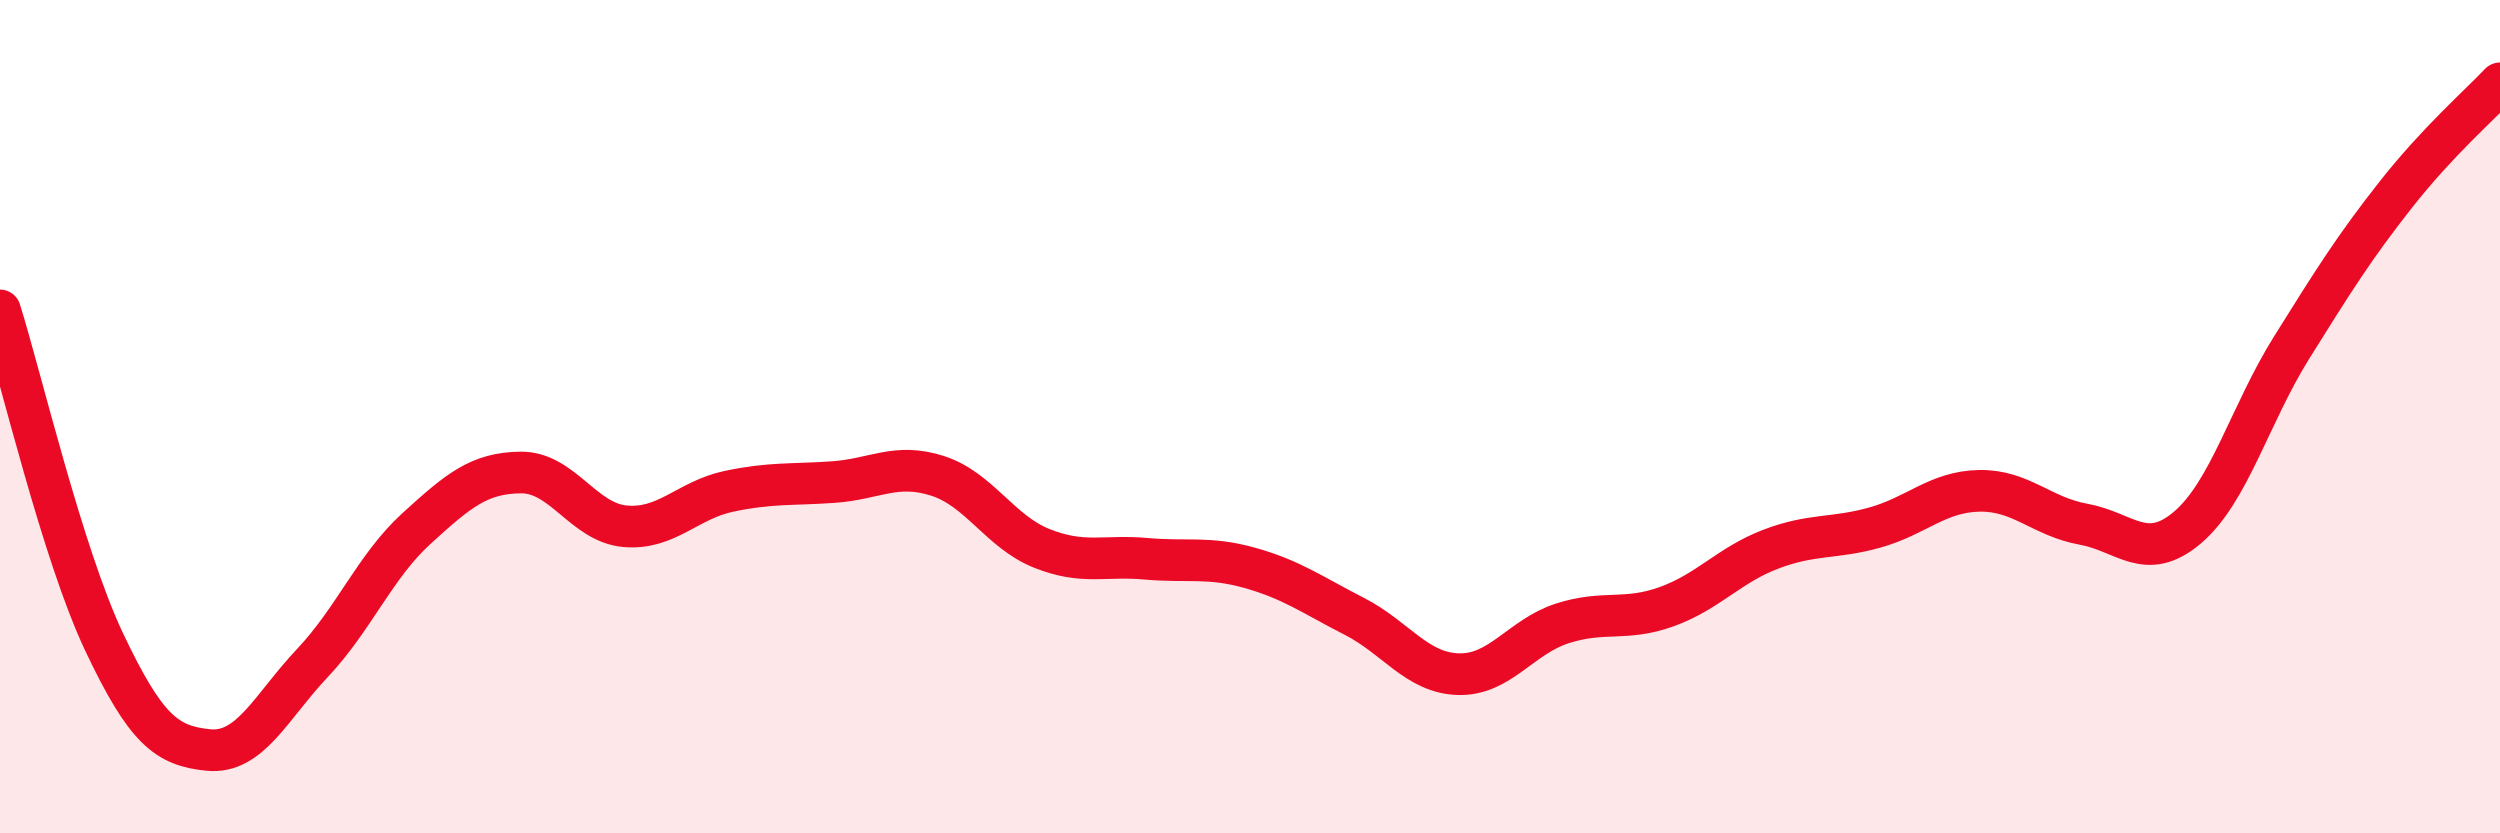
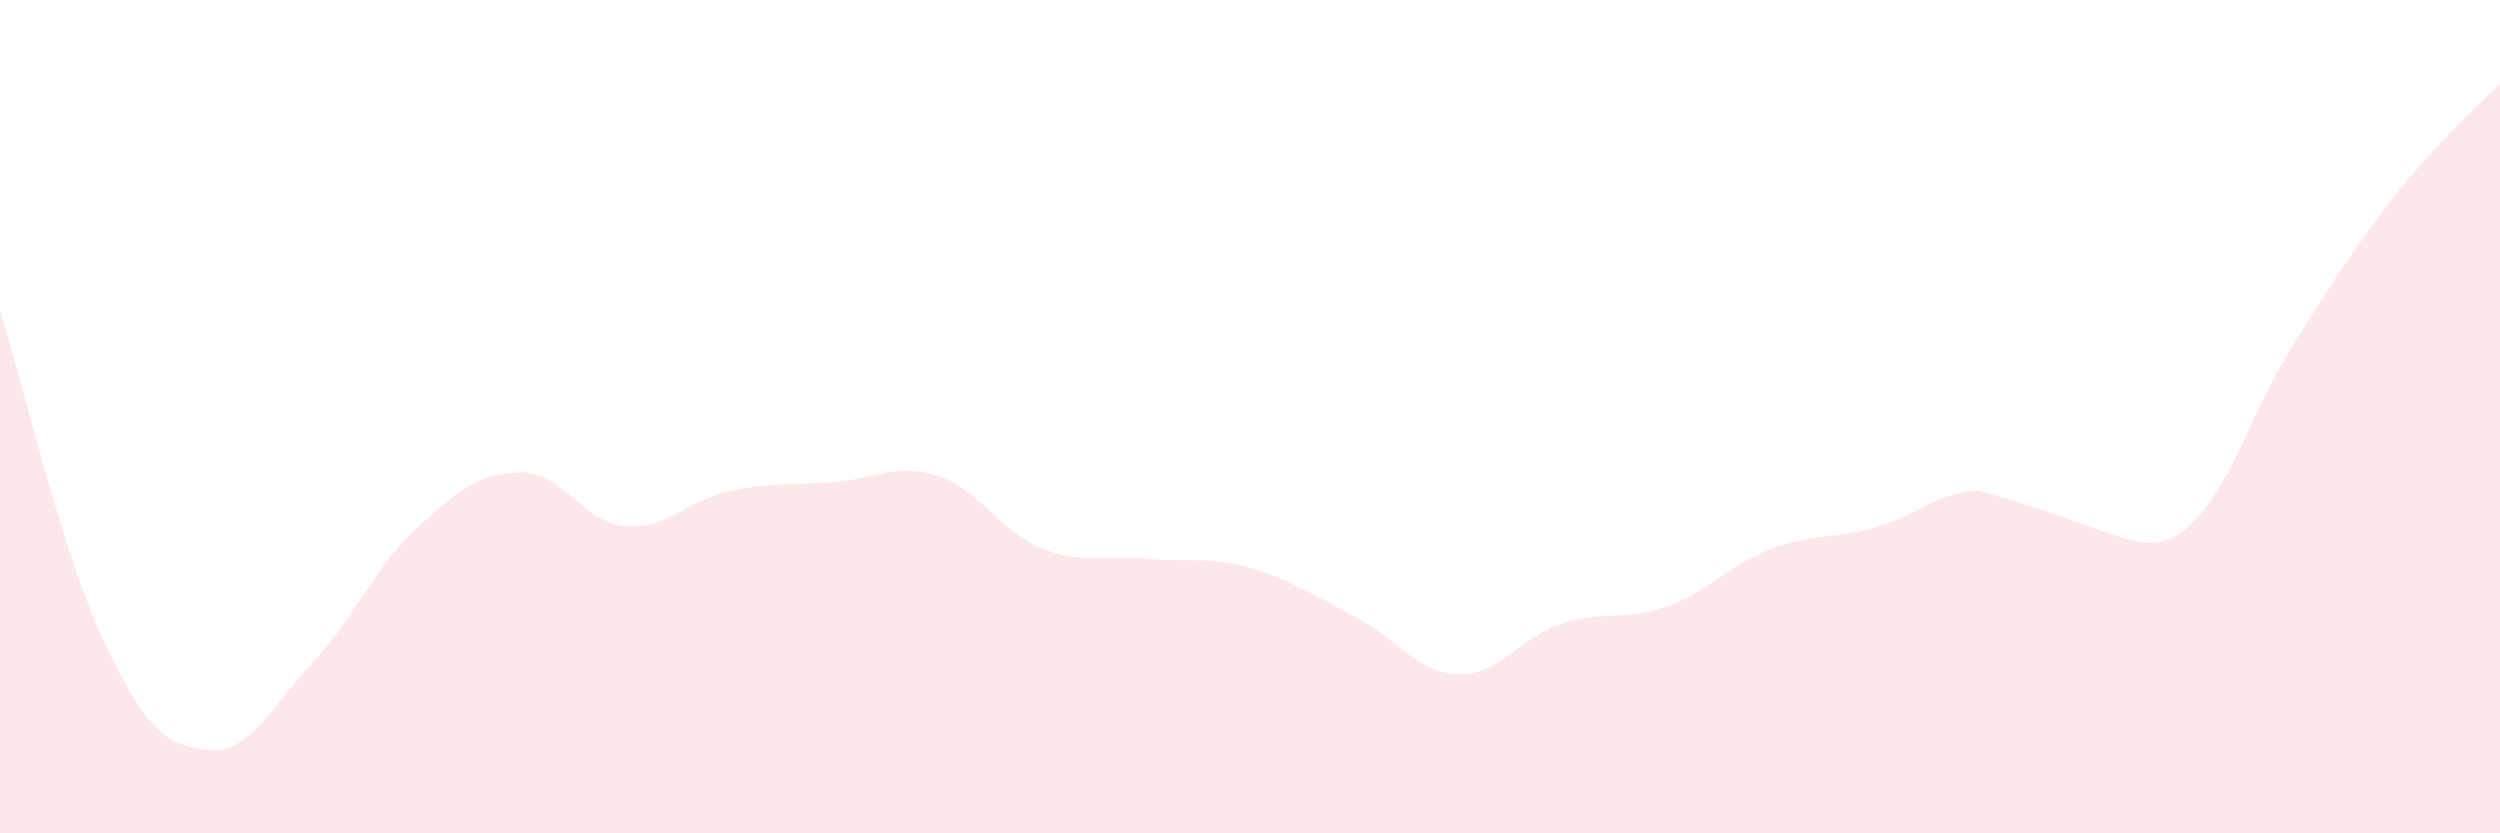
<svg xmlns="http://www.w3.org/2000/svg" width="60" height="20" viewBox="0 0 60 20">
-   <path d="M 0,7.45 C 0.5,9.04 1.5,13.3 2.5,15.41 C 3.5,17.52 4,17.9 5,18 C 6,18.1 6.5,16.97 7.5,15.91 C 8.5,14.85 9,13.59 10,12.68 C 11,11.77 11.5,11.35 12.5,11.34 C 13.5,11.33 14,12.54 15,12.63 C 16,12.72 16.5,12 17.5,11.79 C 18.5,11.58 19,11.64 20,11.57 C 21,11.5 21.5,11.1 22.5,11.42 C 23.5,11.74 24,12.76 25,13.16 C 26,13.56 26.5,13.32 27.5,13.41 C 28.5,13.5 29,13.35 30,13.63 C 31,13.91 31.5,14.28 32.5,14.79 C 33.5,15.3 34,16.15 35,16.18 C 36,16.21 36.5,15.28 37.5,14.96 C 38.5,14.64 39,14.92 40,14.56 C 41,14.2 41.5,13.56 42.5,13.18 C 43.5,12.8 44,12.94 45,12.66 C 46,12.38 46.5,11.8 47.5,11.78 C 48.5,11.76 49,12.4 50,12.58 C 51,12.76 51.5,13.51 52.5,12.66 C 53.5,11.81 54,9.94 55,8.34 C 56,6.74 56.5,5.94 57.5,4.67 C 58.5,3.4 59.5,2.53 60,2L60 20L0 20Z" fill="#EB0A25" opacity="0.1" stroke-linecap="round" stroke-linejoin="round" />
-   <path d="M 0,7.45 C 0.5,9.04 1.5,13.3 2.5,15.41 C 3.5,17.52 4,17.9 5,18 C 6,18.1 6.5,16.97 7.5,15.91 C 8.5,14.85 9,13.59 10,12.68 C 11,11.77 11.5,11.35 12.5,11.34 C 13.5,11.33 14,12.54 15,12.63 C 16,12.72 16.5,12 17.5,11.79 C 18.5,11.58 19,11.64 20,11.57 C 21,11.5 21.5,11.1 22.5,11.42 C 23.5,11.74 24,12.76 25,13.16 C 26,13.56 26.5,13.32 27.5,13.41 C 28.5,13.5 29,13.35 30,13.63 C 31,13.91 31.5,14.28 32.5,14.79 C 33.5,15.3 34,16.15 35,16.18 C 36,16.21 36.5,15.28 37.5,14.96 C 38.5,14.64 39,14.92 40,14.56 C 41,14.2 41.5,13.56 42.5,13.18 C 43.5,12.8 44,12.94 45,12.66 C 46,12.38 46.5,11.8 47.5,11.78 C 48.5,11.76 49,12.4 50,12.58 C 51,12.76 51.5,13.51 52.5,12.66 C 53.5,11.81 54,9.94 55,8.34 C 56,6.74 56.5,5.94 57.5,4.67 C 58.5,3.4 59.5,2.53 60,2" stroke="#EB0A25" stroke-width="1" fill="none" stroke-linecap="round" stroke-linejoin="round" />
+   <path d="M 0,7.45 C 0.5,9.04 1.5,13.3 2.5,15.41 C 3.5,17.52 4,17.9 5,18 C 6,18.1 6.5,16.97 7.5,15.91 C 8.5,14.85 9,13.59 10,12.68 C 11,11.77 11.5,11.35 12.5,11.34 C 13.5,11.33 14,12.54 15,12.63 C 16,12.72 16.5,12 17.5,11.79 C 18.5,11.58 19,11.64 20,11.57 C 21,11.5 21.5,11.1 22.5,11.42 C 23.5,11.74 24,12.76 25,13.16 C 26,13.56 26.5,13.32 27.5,13.41 C 28.5,13.5 29,13.35 30,13.63 C 31,13.91 31.5,14.28 32.5,14.79 C 33.5,15.3 34,16.15 35,16.18 C 36,16.21 36.5,15.28 37.5,14.96 C 38.5,14.64 39,14.92 40,14.56 C 41,14.2 41.5,13.56 42.5,13.18 C 43.5,12.8 44,12.94 45,12.66 C 46,12.38 46.5,11.8 47.5,11.78 C 51,12.76 51.5,13.51 52.5,12.66 C 53.5,11.81 54,9.94 55,8.34 C 56,6.74 56.5,5.94 57.5,4.67 C 58.5,3.4 59.5,2.53 60,2L60 20L0 20Z" fill="#EB0A25" opacity="0.1" stroke-linecap="round" stroke-linejoin="round" />
</svg>